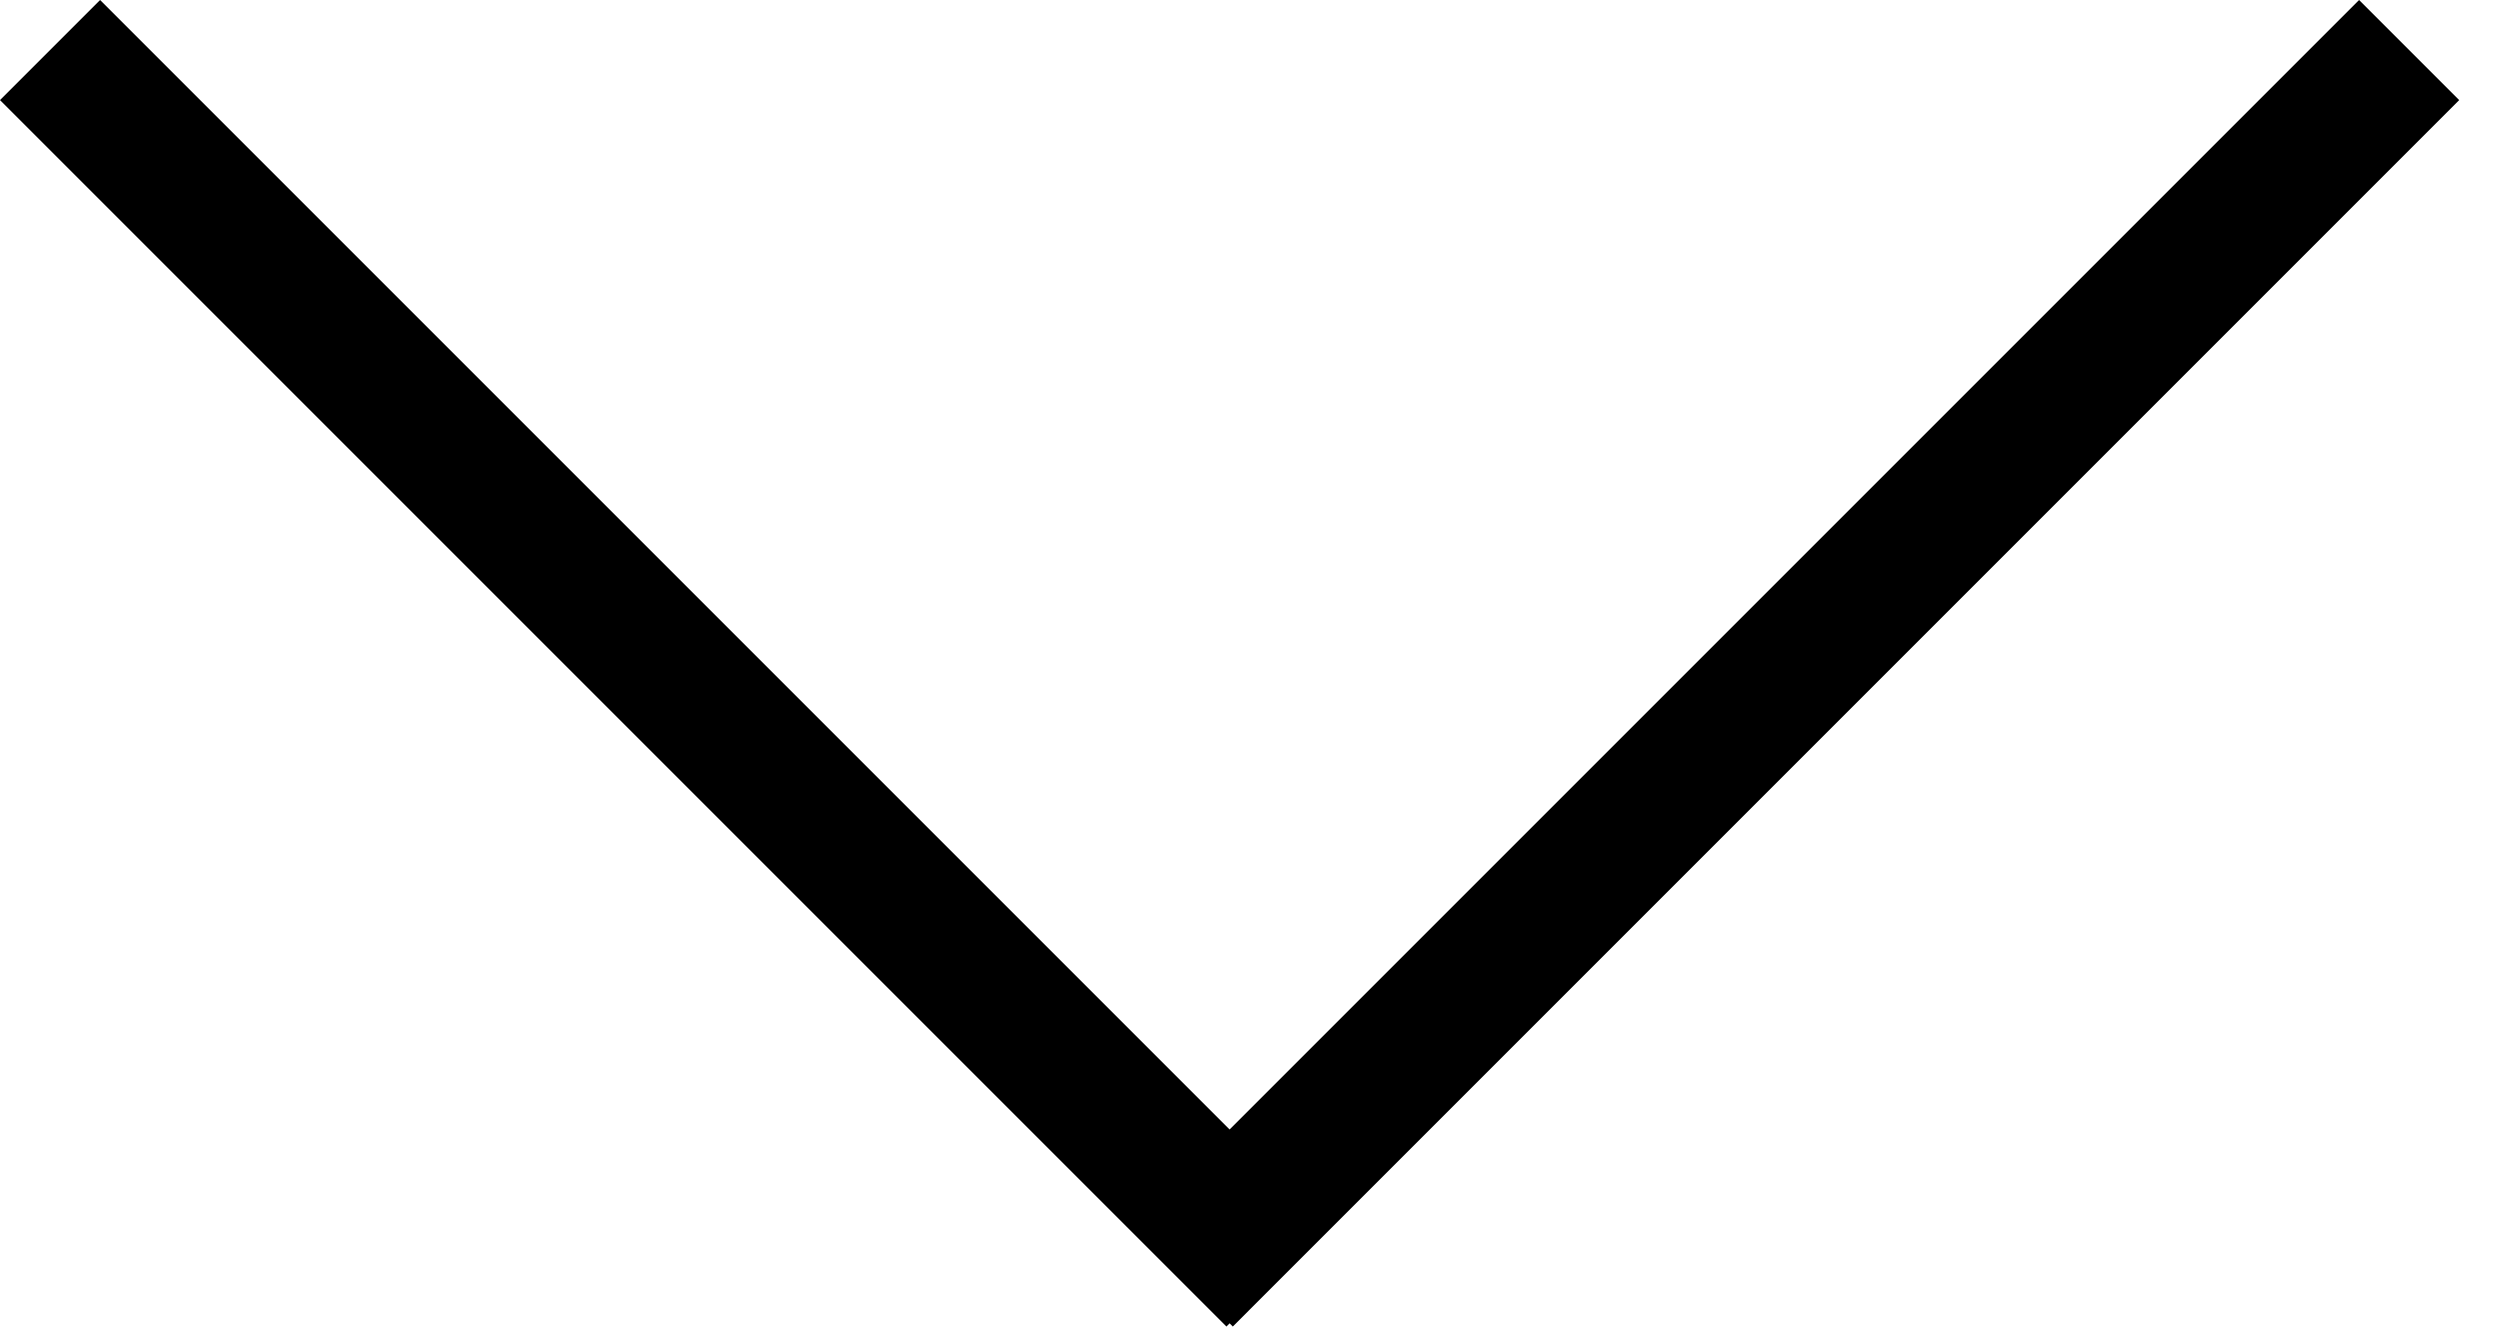
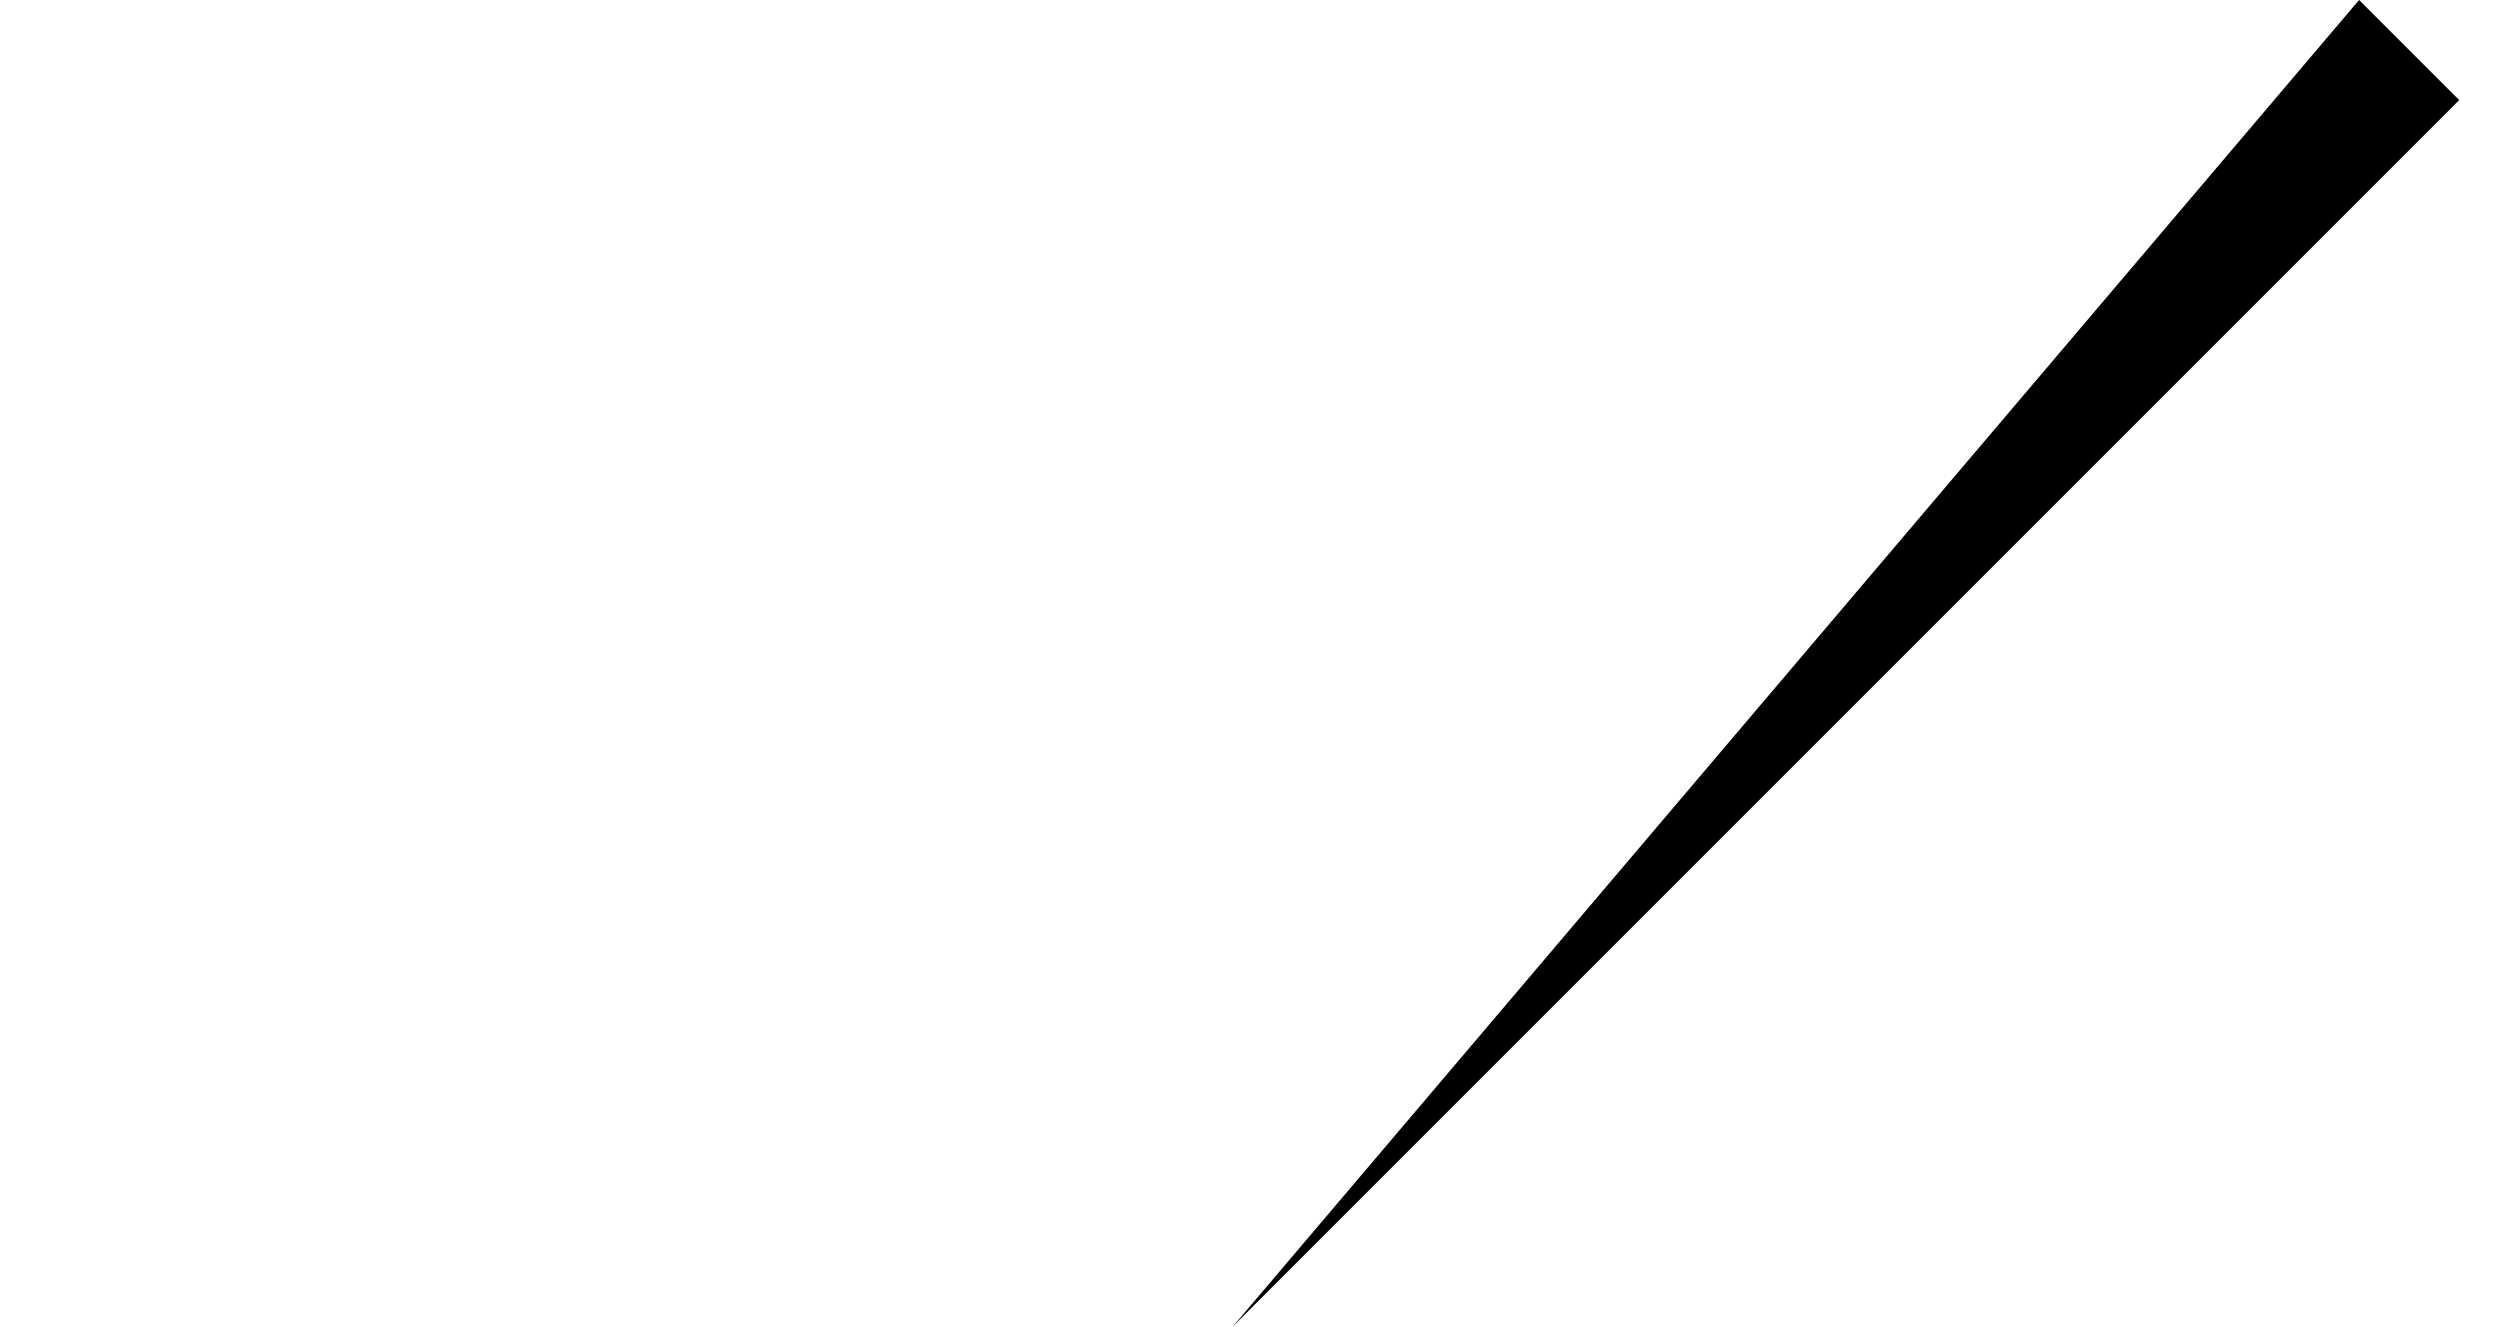
<svg xmlns="http://www.w3.org/2000/svg" width="49" height="26" viewBox="0 0 49 26" fill="none">
-   <path fill-rule="evenodd" clip-rule="evenodd" d="M0 1.962L1.962 1.61006e-05L26 24.038L24.038 26L0 1.962Z" fill="black" />
-   <path fill-rule="evenodd" clip-rule="evenodd" d="M24.163 26L22.2 24.038L46.238 7.21355e-07L48.2 1.962L24.163 26Z" fill="black" />
+   <path fill-rule="evenodd" clip-rule="evenodd" d="M24.163 26L46.238 7.21355e-07L48.2 1.962L24.163 26Z" fill="black" />
</svg>